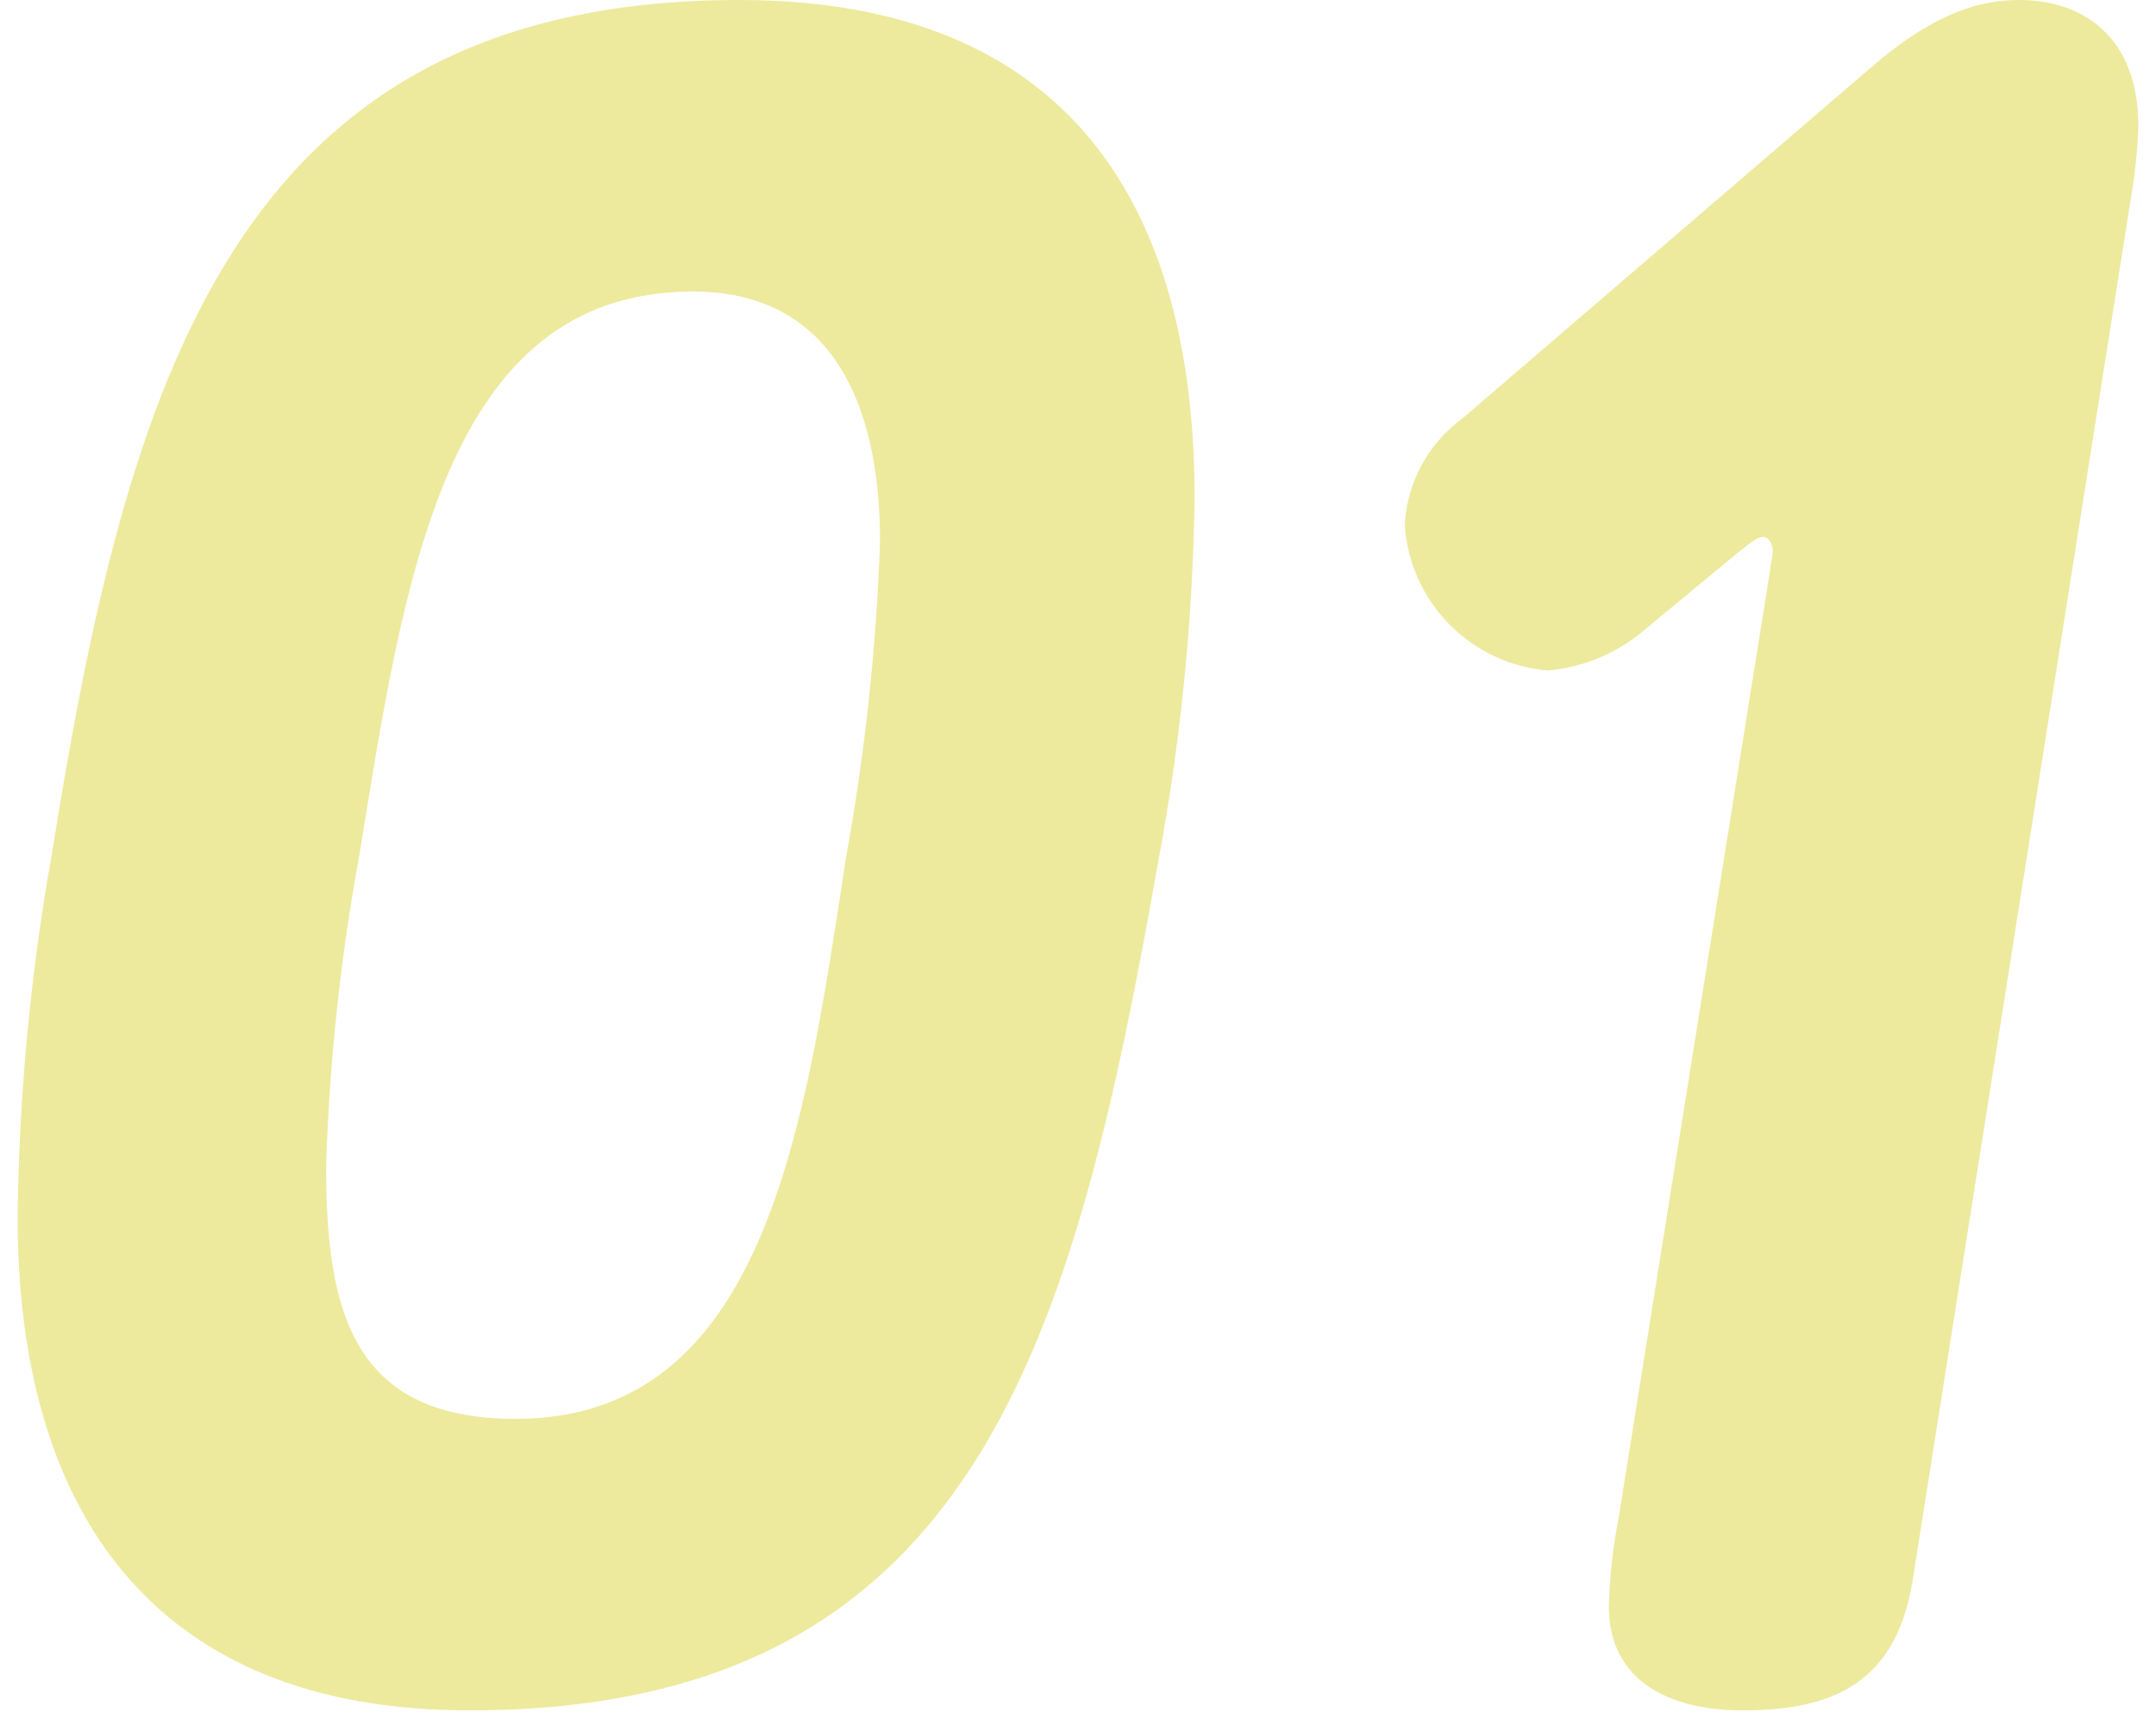
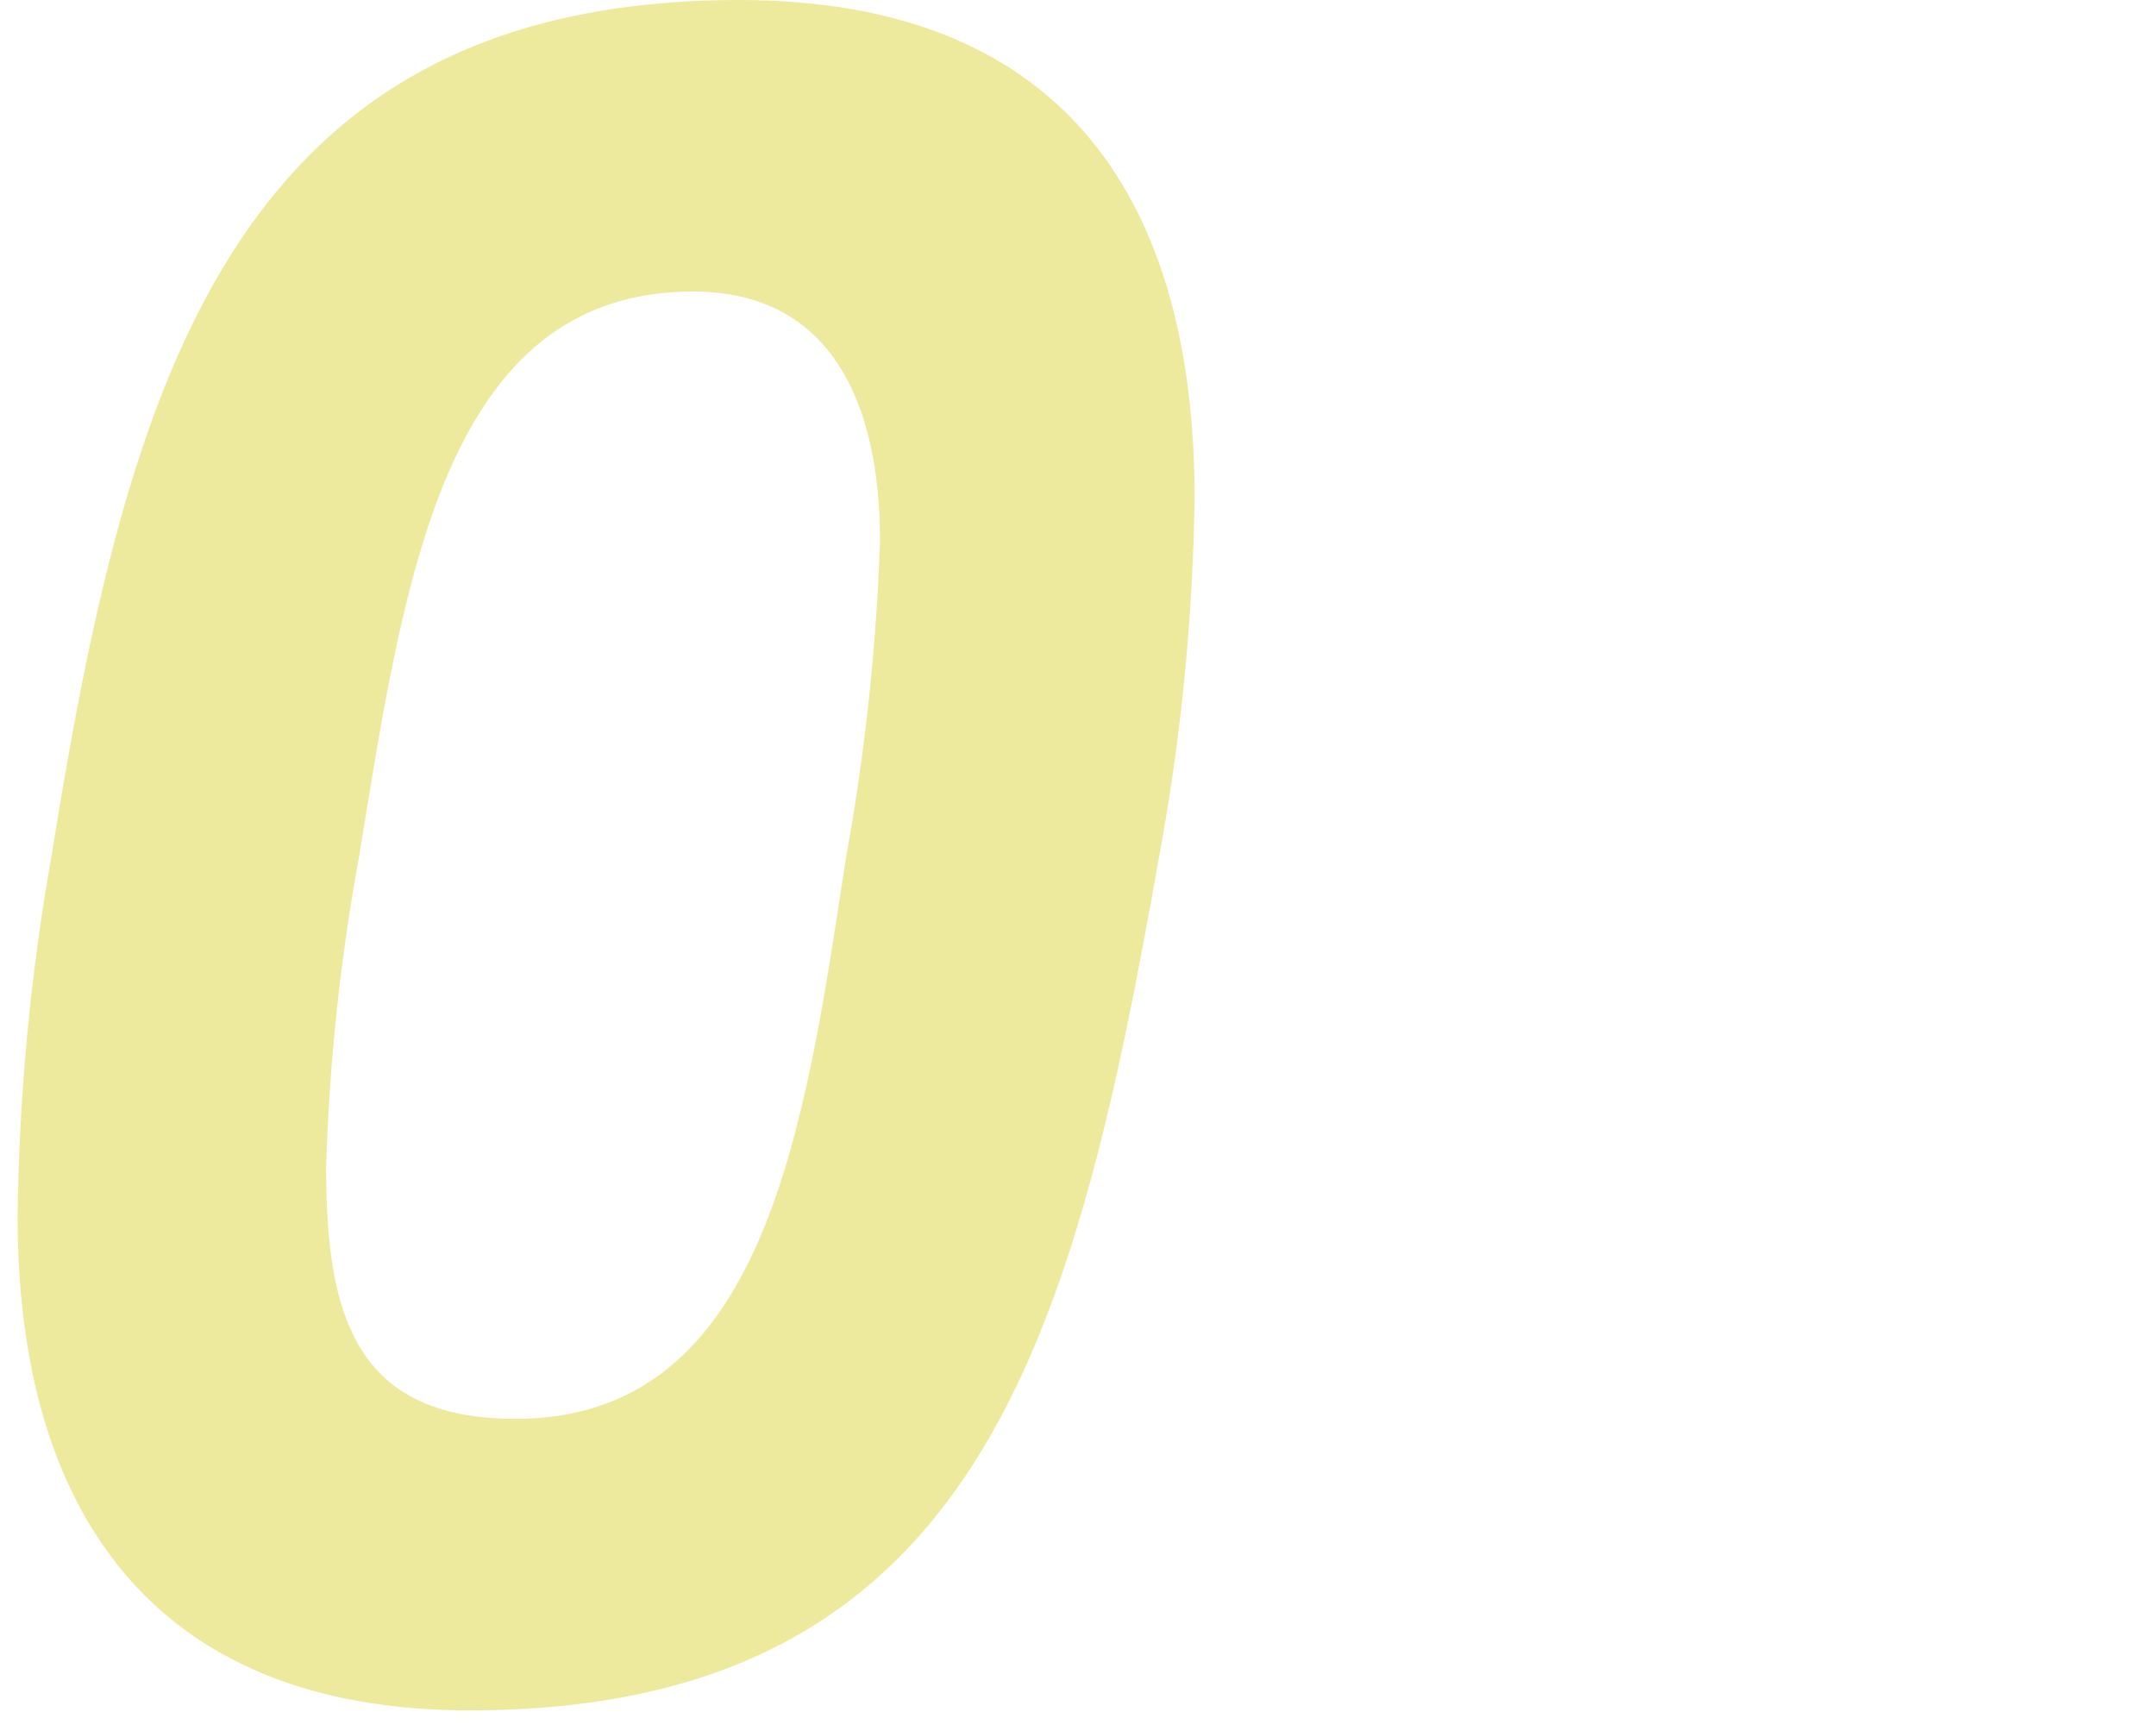
<svg xmlns="http://www.w3.org/2000/svg" width="71" height="57" viewBox="0 0 71 57" fill="none">
  <g clip-path="url(#clip0_69_1010)">
    <path d="M24.34 0C35.22 0 39.34 6.8 39.34 16.4C39.285 20.346 38.897 24.28 38.18 28.16C35.38 44 32.26 56.32 15.46 56.32C4.98 56.32 0.58 49.68 0.58 40.08C0.625 36.083 1 32.096 1.7 28.16C4.18 12.72 7.58 0 24.34 0ZM10.74 38.4C10.74 43.2 11.62 46.72 16.98 46.72C25.22 46.72 26.5 37.12 27.86 28.24C28.485 24.805 28.859 21.329 28.98 17.84C28.98 13.04 27.22 9.6 22.82 9.6C14.58 9.6 13.3 19.2 11.82 28.24C11.206 31.595 10.844 34.991 10.74 38.4Z" fill="#EDEA9E" />
-     <path d="M61.78 2.08C63.78 0.4 65.22 0 66.5 0C68.58 0 70.42 1.2 70.42 4.16C70.392 4.938 70.312 5.713 70.18 6.48L62.98 52.08C62.42 55.44 60.34 56.32 57.38 56.32C55.22 56.32 52.98 55.52 52.98 52.88C53.008 51.913 53.115 50.95 53.3 50L58.3 18.72C58.3 18.56 58.38 18.32 58.38 18.16C58.38 18 58.3 17.68 58.06 17.68C57.82 17.68 57.5 18 57.18 18.24L54.18 20.72C53.282 21.497 52.163 21.972 50.98 22.08C49.748 21.979 48.594 21.439 47.727 20.558C46.861 19.677 46.34 18.513 46.26 17.28C46.298 16.587 46.49 15.912 46.822 15.303C47.154 14.694 47.618 14.167 48.18 13.76L61.78 2.08Z" fill="#EDEA9E" />
  </g>
  <defs>
    <clipPath id="clip0_69_1010">
      <rect width="69.84" height="56.32" fill="white" transform="translate(0.58)" />
    </clipPath>
  </defs>
</svg>